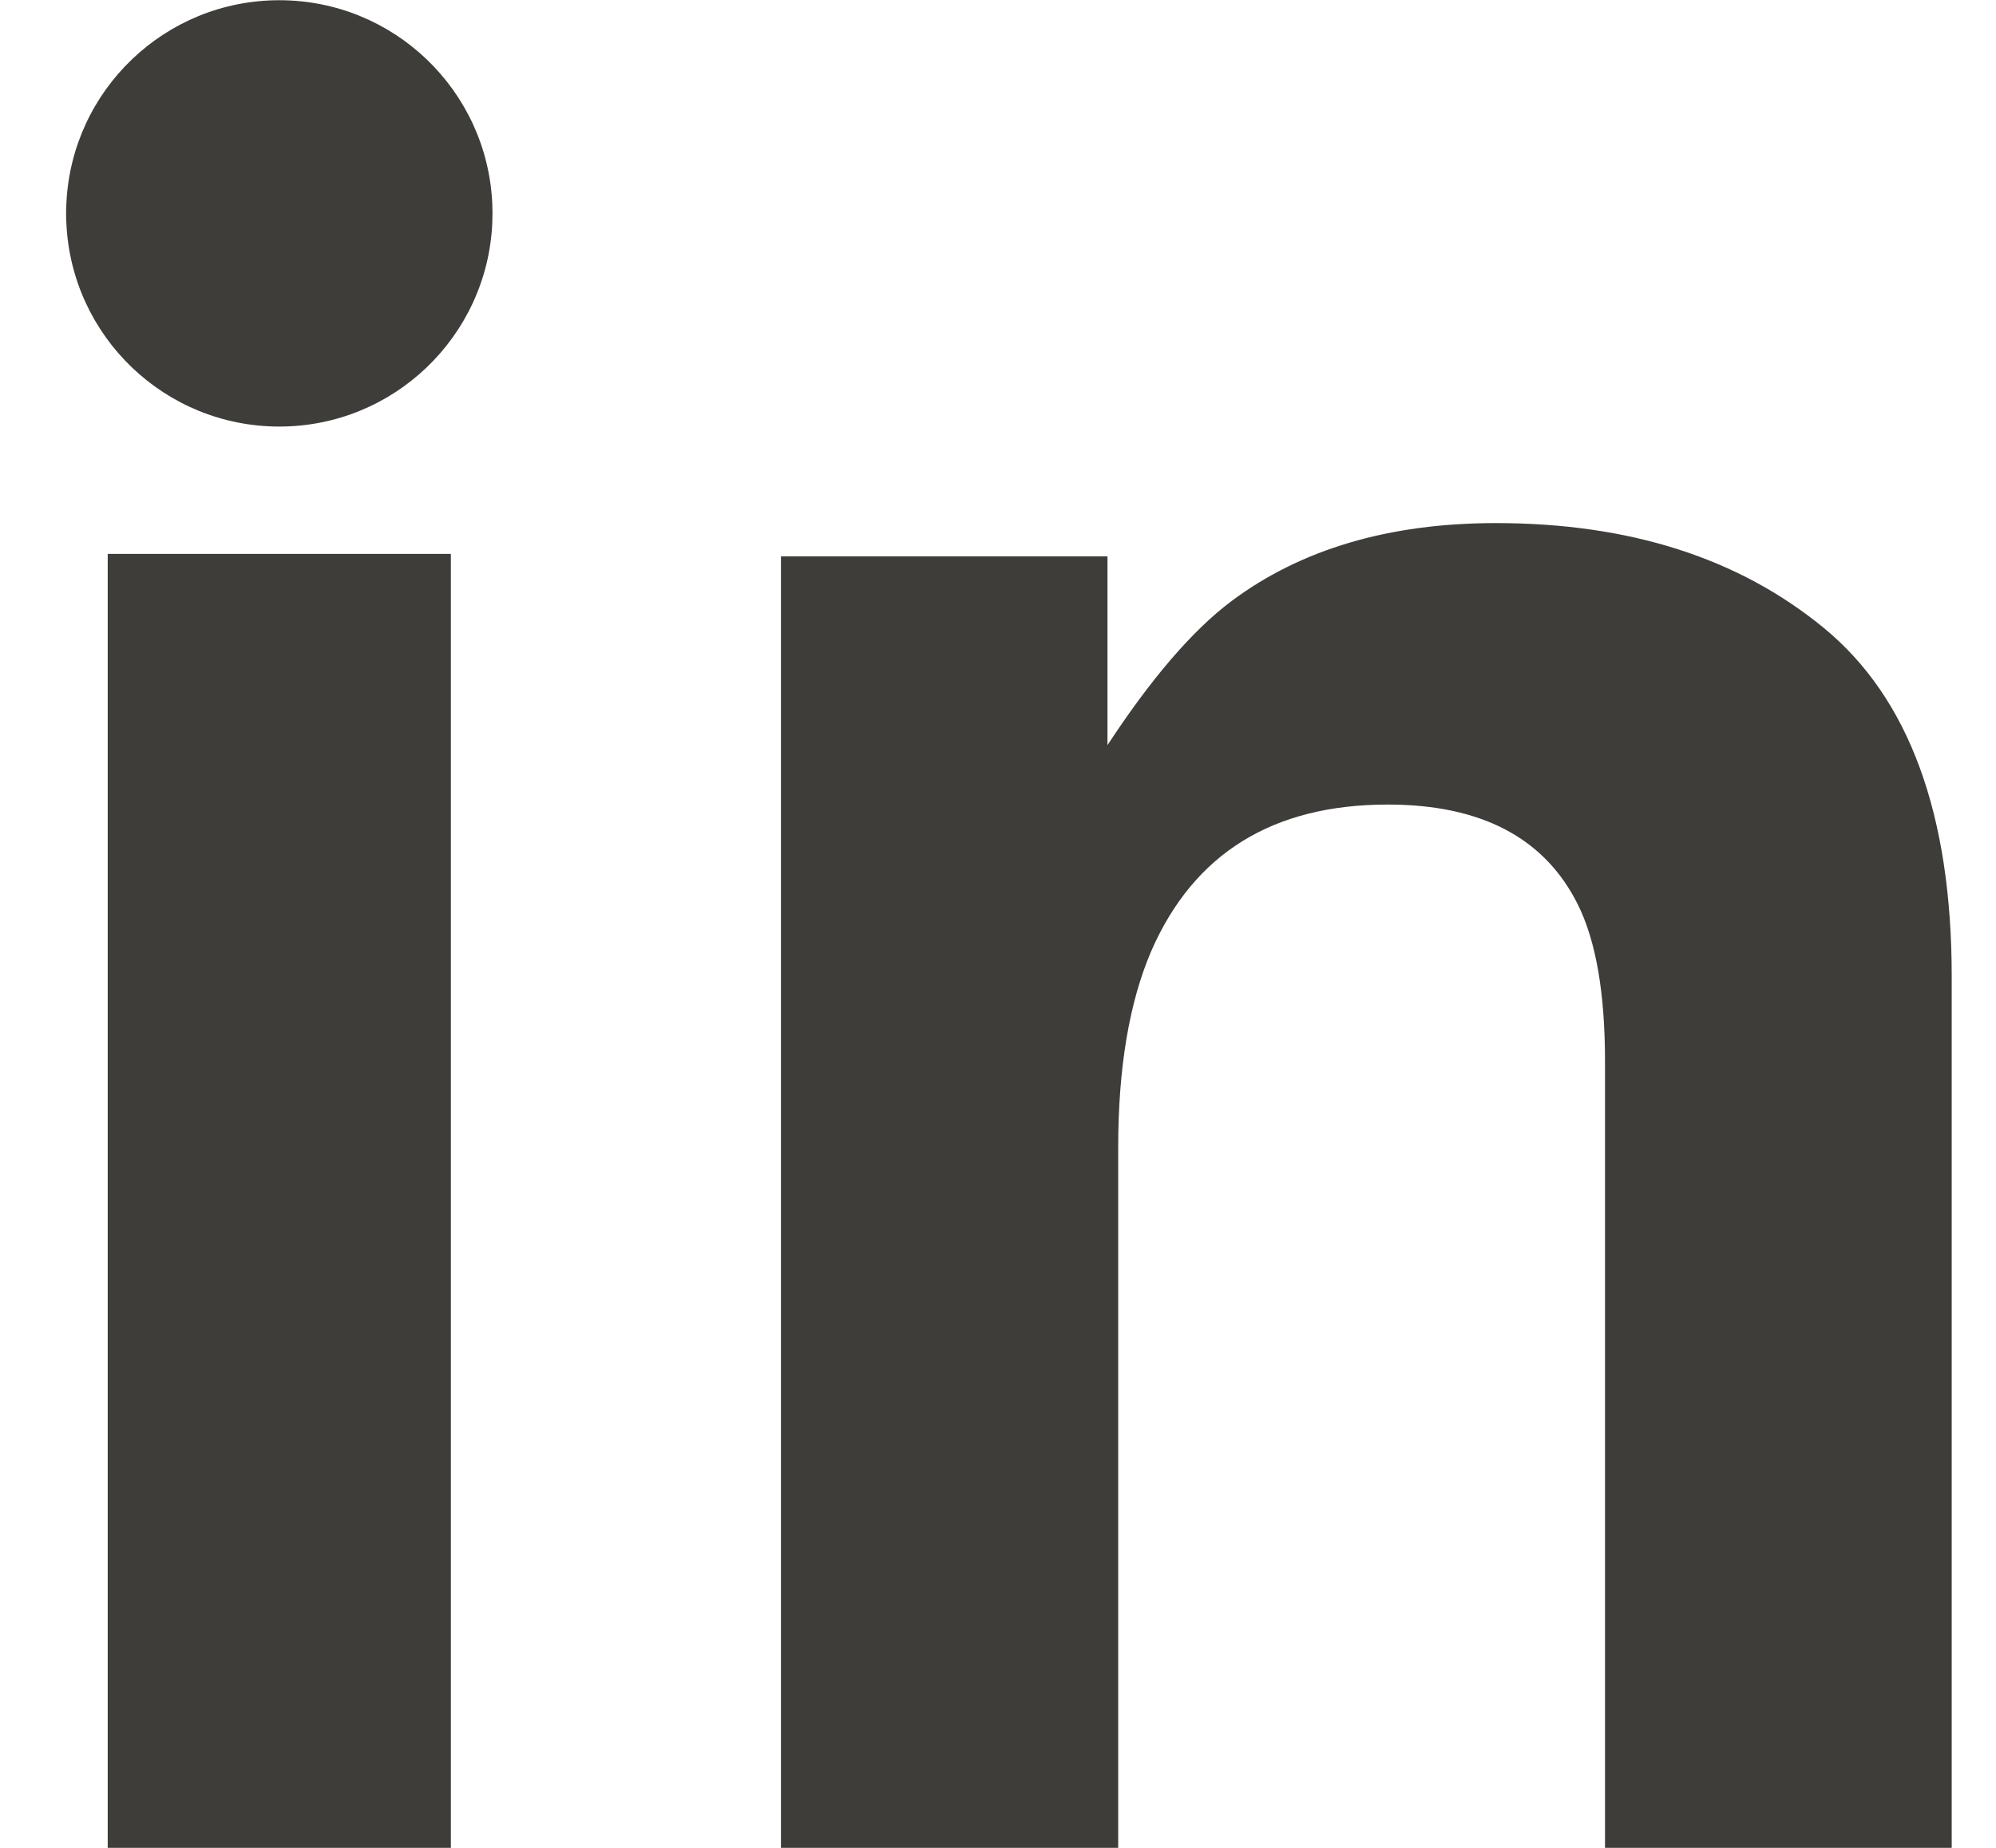
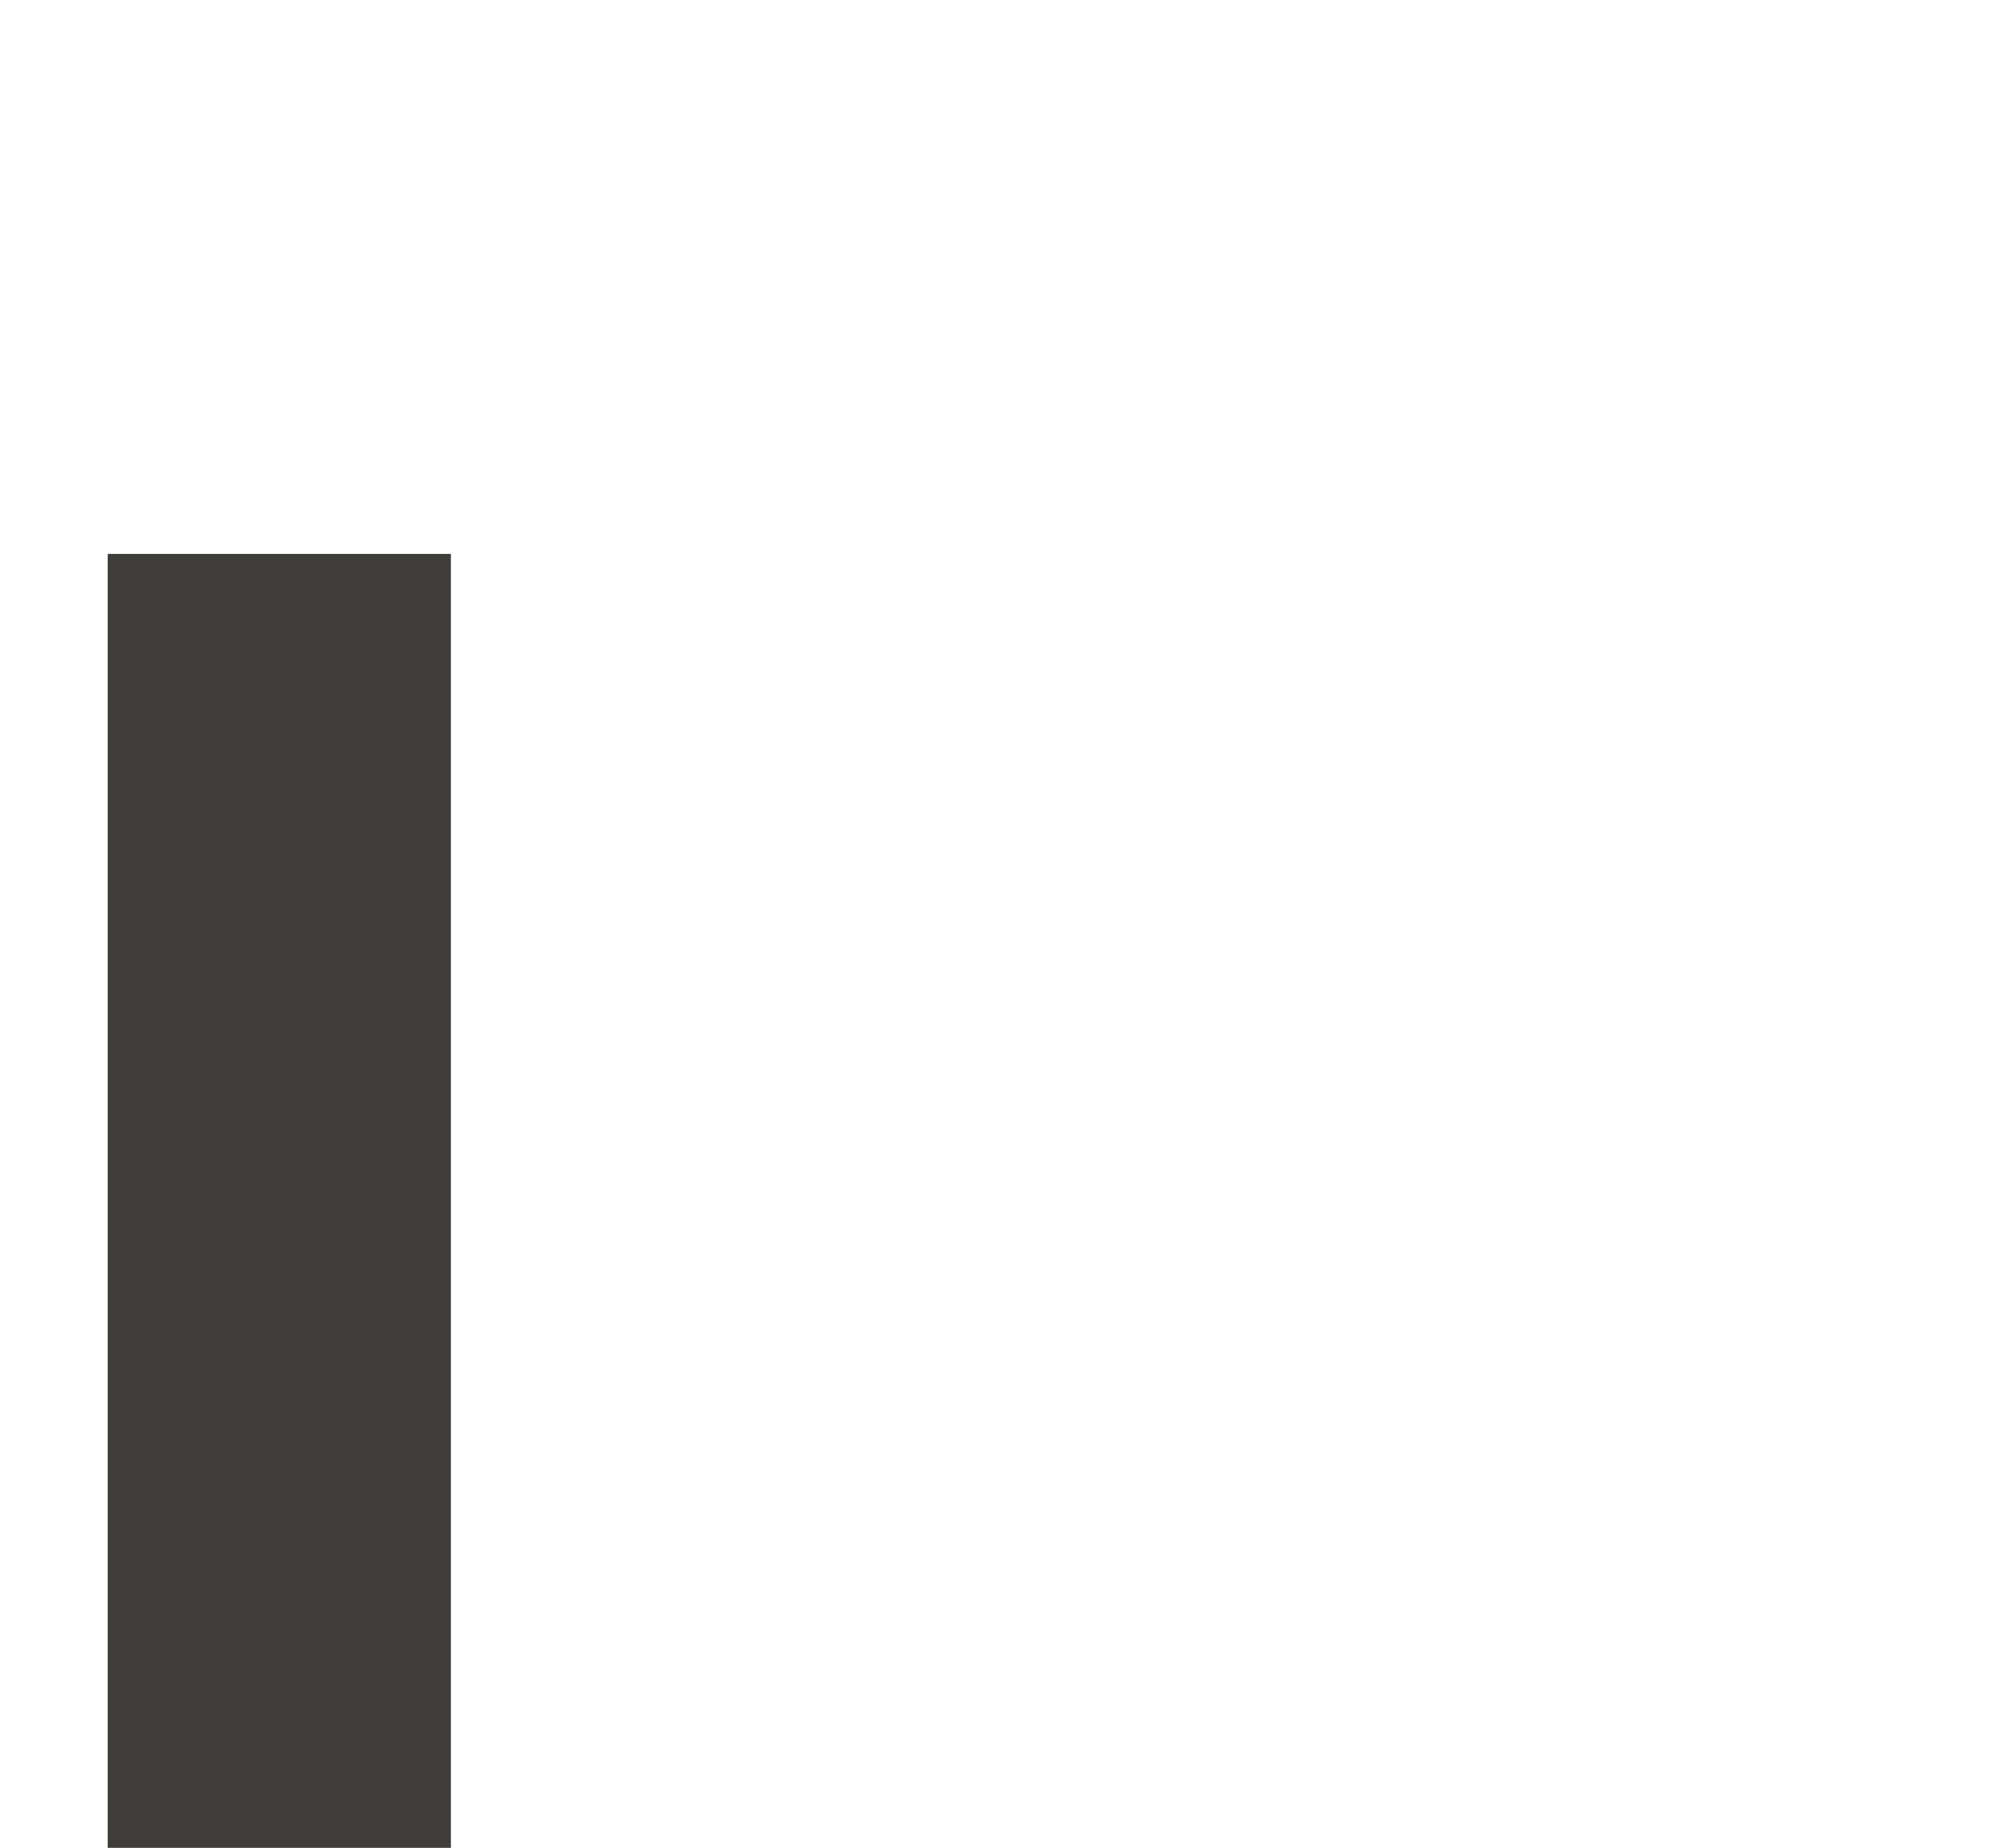
<svg xmlns="http://www.w3.org/2000/svg" width="27" height="25" viewBox="0 0 27 25" fill="none">
  <path d="M6.099 7.494H1.457V25.002H6.099V7.494Z" fill="#3F3D39" />
-   <path d="M24.675 8.499C23.524 7.551 22.044 7.077 20.234 7.077C18.789 7.077 17.594 7.431 16.652 8.137C16.127 8.533 15.57 9.182 14.981 10.081V7.527H10.564V25.003H15.126V15.526C15.126 14.445 15.276 13.556 15.576 12.86C16.154 11.543 17.22 10.885 18.772 10.885C20.036 10.885 20.892 11.335 21.342 12.234C21.588 12.727 21.711 13.433 21.711 14.354V25.003H26.401V13.214C26.401 11.019 25.826 9.447 24.675 8.499H24.675Z" fill="#3F3D39" />
-   <path d="M3.778 0.003C2.231 0.003 0.968 1.222 0.898 2.752C0.895 2.797 0.894 2.842 0.894 2.887C0.894 2.932 0.895 2.977 0.898 3.022C0.968 4.552 2.23 5.771 3.778 5.771C5.325 5.771 6.588 4.552 6.659 3.022C6.661 2.977 6.662 2.932 6.662 2.887C6.662 2.842 6.661 2.797 6.659 2.752C6.588 1.222 5.326 0.003 3.778 0.003Z" fill="#3F3D39" />
</svg>